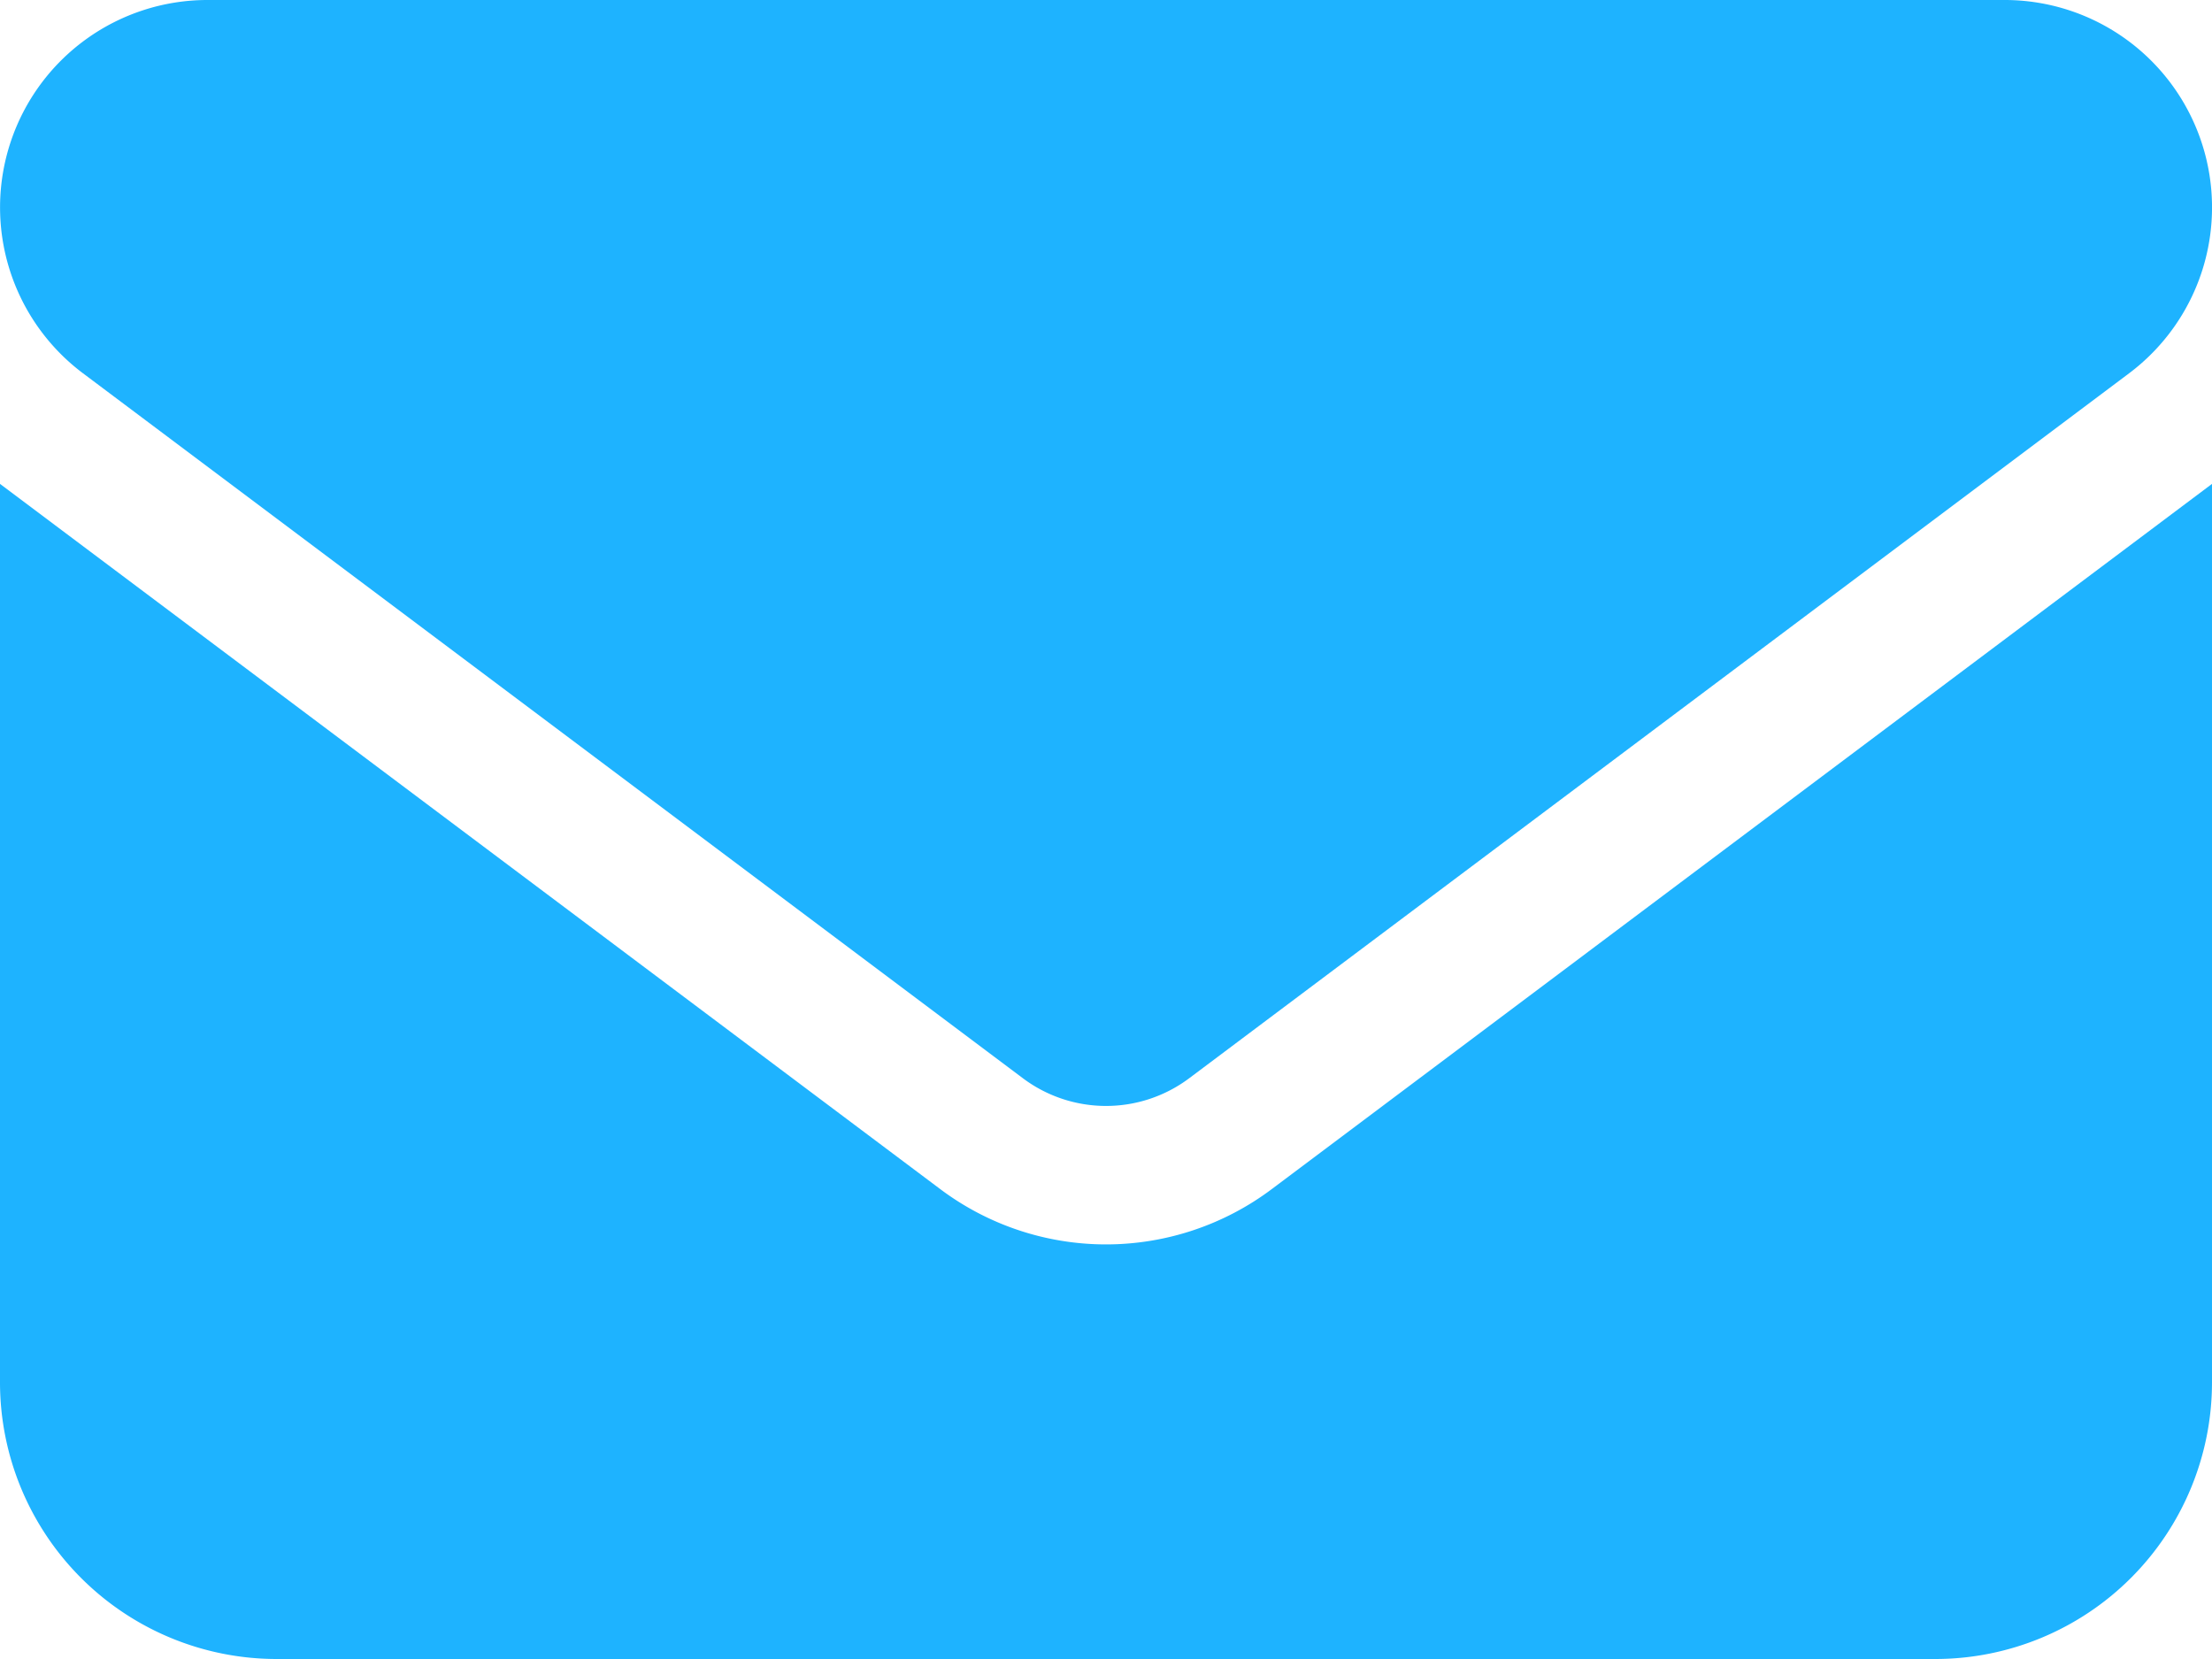
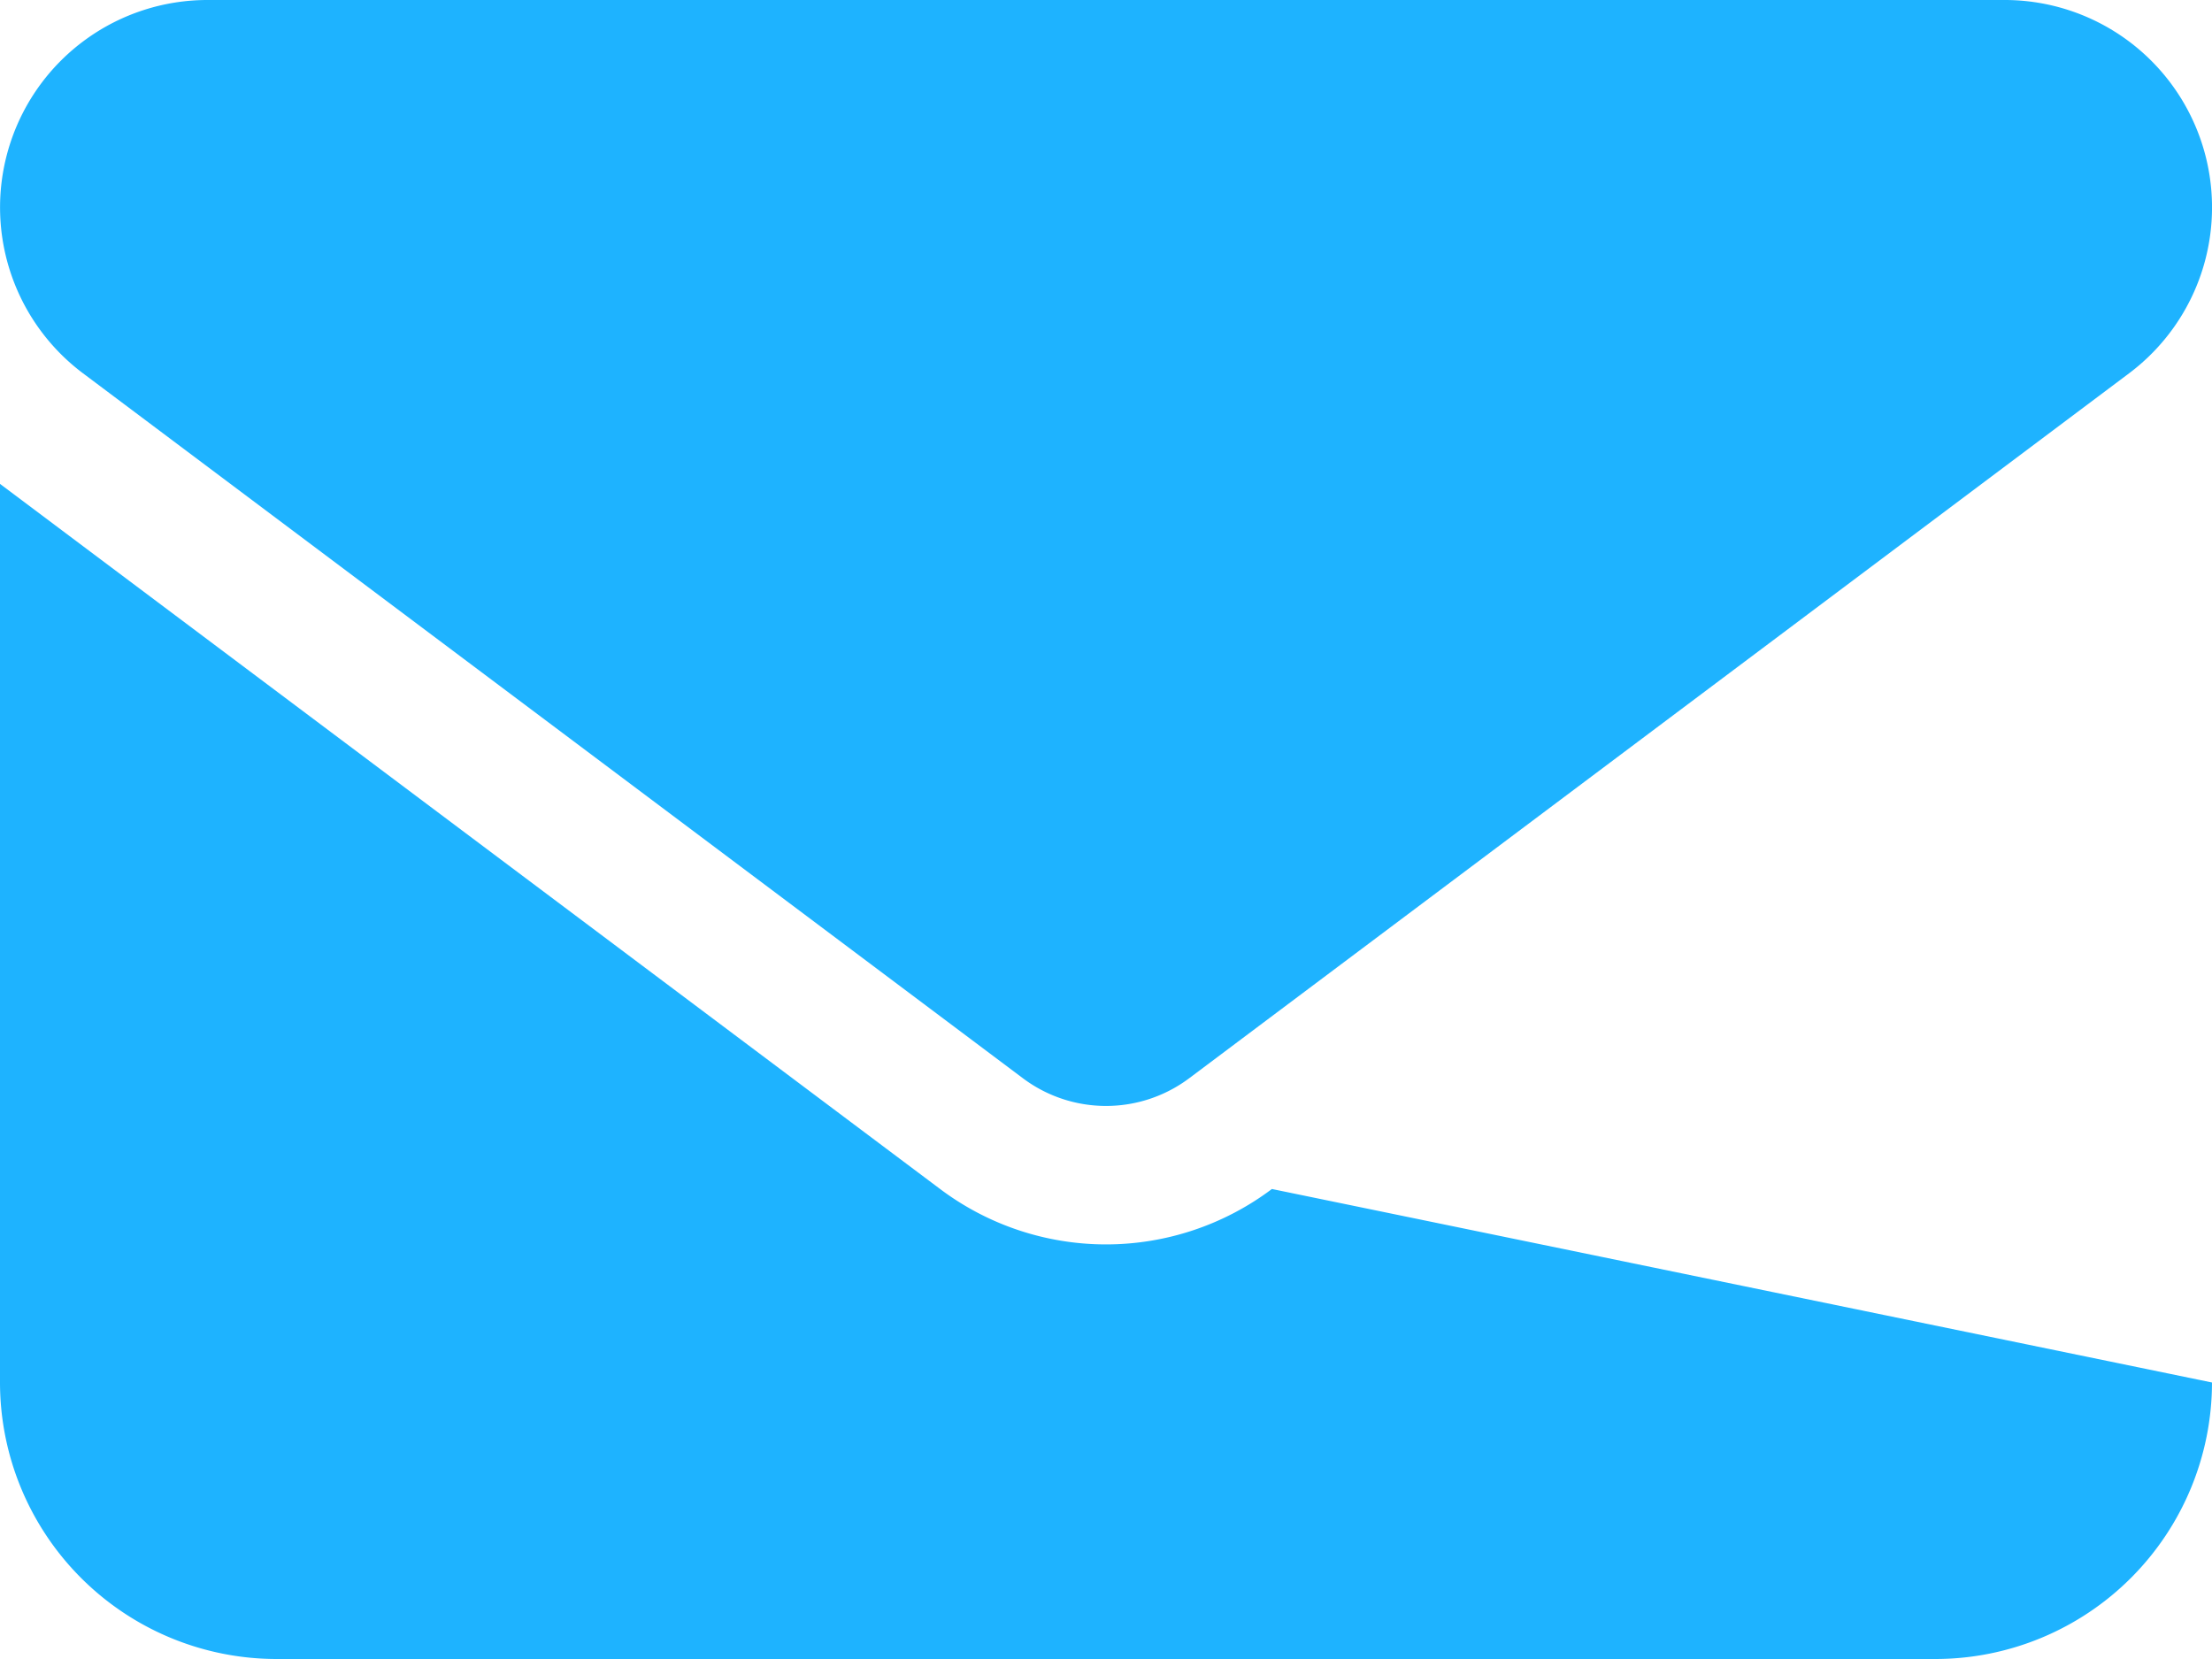
<svg xmlns="http://www.w3.org/2000/svg" width="25" height="18.75" viewBox="0 0 25 18.75">
-   <path id="Icon_fa-solid-envelope" data-name="Icon fa-solid-envelope" d="M2.344,4.5A2.344,2.344,0,0,0,.938,8.719l10.625,7.969a1.567,1.567,0,0,0,1.875,0L24.063,8.719A2.344,2.344,0,0,0,22.656,4.5H2.344ZM0,9.969V20.125A3.128,3.128,0,0,0,3.125,23.25h18.75A3.128,3.128,0,0,0,25,20.125V9.969L14.375,17.938a3.12,3.12,0,0,1-3.75,0Z" transform="translate(0 -4.5)" fill="#1eb3ff" />
+   <path id="Icon_fa-solid-envelope" data-name="Icon fa-solid-envelope" d="M2.344,4.5A2.344,2.344,0,0,0,.938,8.719l10.625,7.969a1.567,1.567,0,0,0,1.875,0L24.063,8.719A2.344,2.344,0,0,0,22.656,4.5H2.344ZM0,9.969V20.125A3.128,3.128,0,0,0,3.125,23.25h18.75A3.128,3.128,0,0,0,25,20.125L14.375,17.938a3.12,3.12,0,0,1-3.75,0Z" transform="translate(0 -4.5)" fill="#1eb3ff" />
</svg>